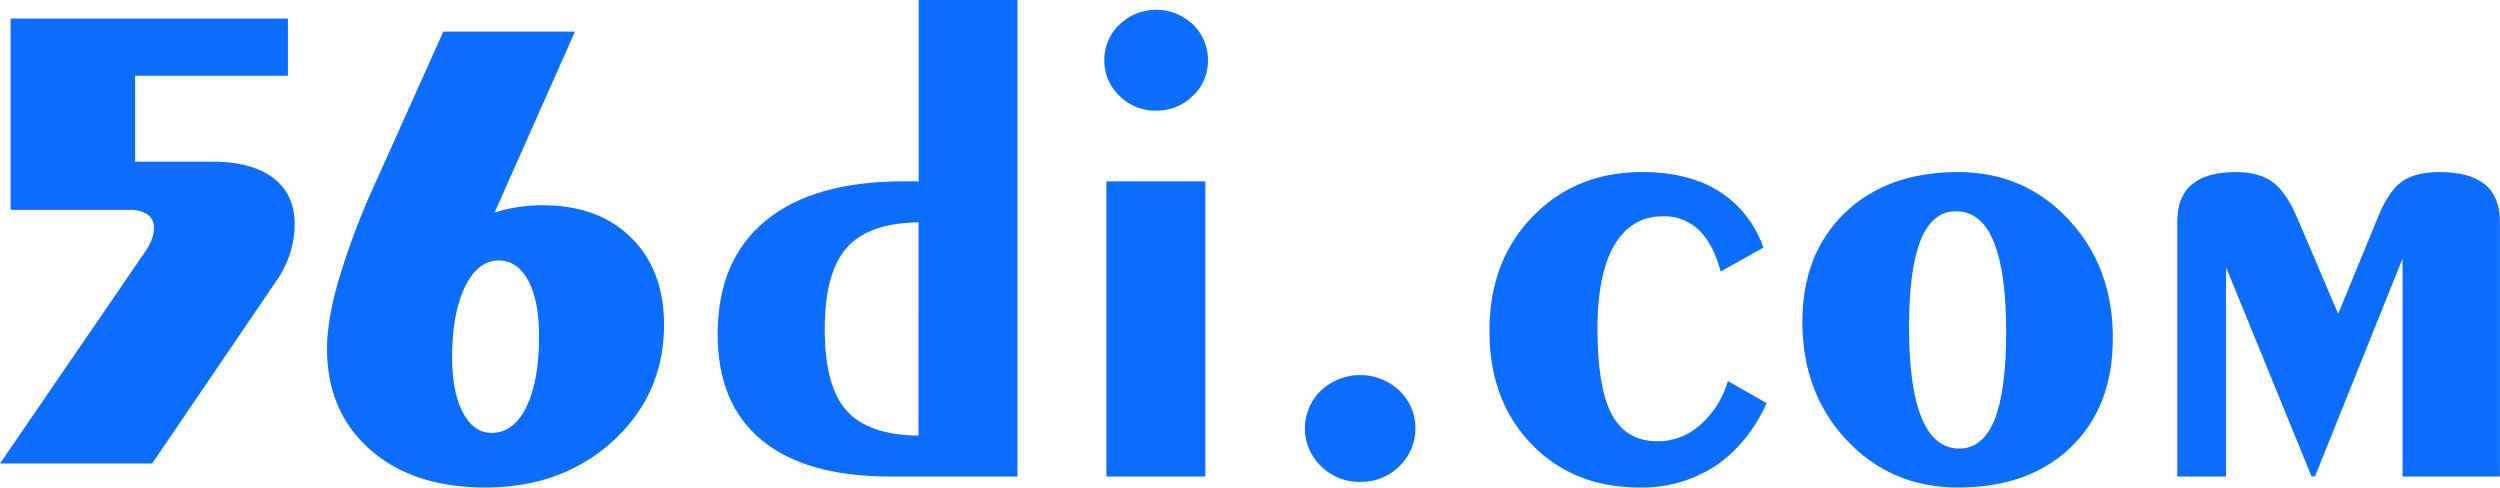
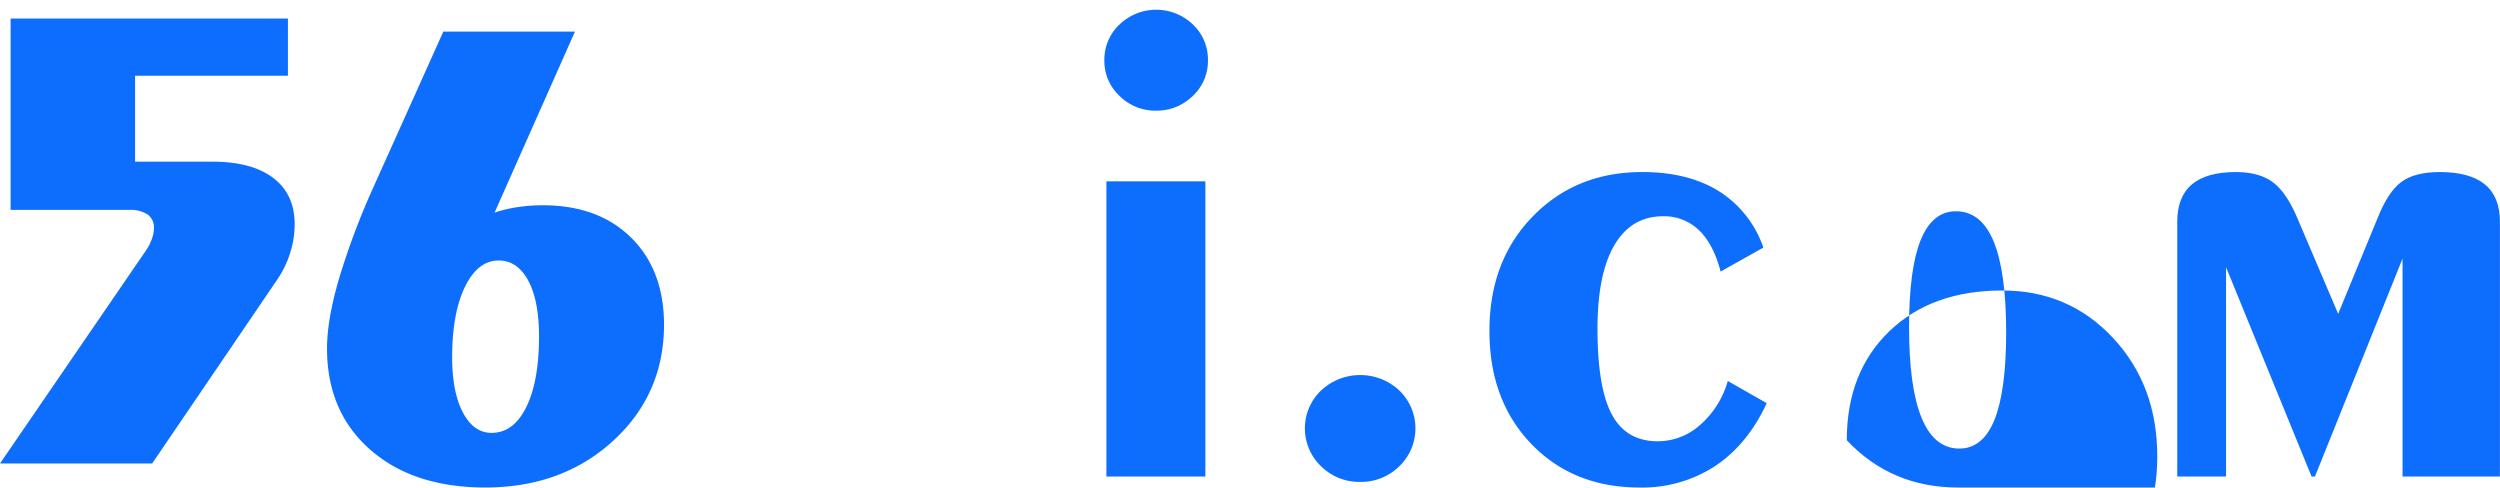
<svg xmlns="http://www.w3.org/2000/svg" viewBox="0 0 682.05 133.01">
  <defs>
    <style>.cls-1{fill:#0d6efd;}</style>
  </defs>
  <title>123</title>
  <g id="图层_2" data-name="图层 2">
    <g id="图层_1-2" data-name="图层 1">
      <path class="cls-1" d="M0,126.45,39.51,68.79a13.67,13.67,0,0,0,1.83-3.36A9.06,9.06,0,0,0,42,62.26a4.36,4.36,0,0,0-1.71-3.73,8.55,8.55,0,0,0-5.11-1.27H2.89V5.06H78.55V20.67H36.85V44.1h21q10.86,0,16.7,4.45t5.84,12.62A25.94,25.94,0,0,1,79.16,69a27.14,27.14,0,0,1-3.51,7.26L41.51,126.45Z" />
      <path class="cls-1" d="M134.93,58a36.69,36.69,0,0,1,6.3-1.5,46.43,46.43,0,0,1,6.86-.5q15.12,0,24.07,8.81t9,23.69q0,19.07-13.9,31.78T132.42,133q-19.69,0-31.45-10.35T89.22,95.06q0-7.71,3.17-18.7a201.28,201.28,0,0,1,9.42-25.15L120.94,8.63h35.92Zm12.13,33.86q0-9.81-2.94-15.3c-2-3.66-4.65-5.49-8.07-5.49q-5.69,0-9.19,7.17t-3.5,19.25q0,9.54,2.94,15.07t7.79,5.54q6,0,9.47-7T147.06,91.88Z" />
-       <path class="cls-1" d="M277.59,0V130h-34.8q-22.95,0-35-9.94t-12-28.91q0-20.16,13.06-30.92t37.6-10.76h4.2V0Zm-27,60.65Q237,60.83,231,67.59t-6,22.29q0,15.44,5.93,22.11t19.64,6.86Z" />
      <path class="cls-1" d="M301.29,16.43a13.13,13.13,0,0,1,4.15-9.76,14.46,14.46,0,0,1,20,0,13.13,13.13,0,0,1,4.11,9.8,13,13,0,0,1-4.15,9.72,14,14,0,0,1-10,4,13.73,13.73,0,0,1-9.94-4A13,13,0,0,1,301.29,16.43ZM301.85,130V49.48h27V130Z" />
      <path class="cls-1" d="M371,131.47a14.78,14.78,0,0,1-10.59-4.27,14.3,14.3,0,0,1,0-20.66,15.62,15.62,0,0,1,21.36,0,14.35,14.35,0,0,1,0,20.66A14.82,14.82,0,0,1,371,131.47Z" />
      <path class="cls-1" d="M482,110q-5.22,11.25-14.09,17.16A36.36,36.36,0,0,1,447.3,133q-18.09,0-29.53-11.89T406.35,90.25q0-19.06,11.8-31.19t29.9-12.12q12.51,0,20.9,5.22a29.36,29.36,0,0,1,12.13,15.39l-11.66,6.54c-1.31-5-3.28-8.79-5.93-11.31A13.62,13.62,0,0,0,453.74,59q-8.67,0-13.29,7.86T435.83,89.7q0,16.08,3.92,23.38t12.5,7.31a17.42,17.42,0,0,0,11.57-4.45,25,25,0,0,0,7.56-12Z" />
-       <path class="cls-1" d="M534.17,133q-18.2,0-30.33-12.89T491.72,87.8q0-18.52,11.56-29.69t30.89-11.17q18.09,0,30.18,12.94t12.08,32.36q0,18.7-11.43,29.74T534.17,133Zm13.15-42.4q0-16.42-3.4-24.69t-10.31-8.27q-6.43,0-9.61,7.86t-3.17,23.74q0,16.53,3.45,24.83t10.26,8.31q6.44,0,9.61-7.9T547.32,90.61Z" />
+       <path class="cls-1" d="M534.17,133q-18.2,0-30.33-12.89q0-18.52,11.56-29.69t30.89-11.17q18.09,0,30.18,12.94t12.08,32.36q0,18.7-11.43,29.74T534.17,133Zm13.15-42.4q0-16.42-3.4-24.69t-10.31-8.27q-6.43,0-9.61,7.86t-3.17,23.74q0,16.53,3.45,24.83t10.26,8.31q6.44,0,9.61-7.9T547.32,90.61Z" />
      <path class="cls-1" d="M594,130V60.47q0-6.81,4-10.17t12-3.36q6.35,0,10.08,2.77t6.71,9.85l11.11,26.06,10.73-26.06q2.88-7.26,6.53-9.94t10.45-2.68q8.21,0,12.31,3.36t4.11,10.17V130H655.46V70.55L631.57,130h-.93l-23.33-57.1V130Z" />
    </g>
  </g>
</svg>